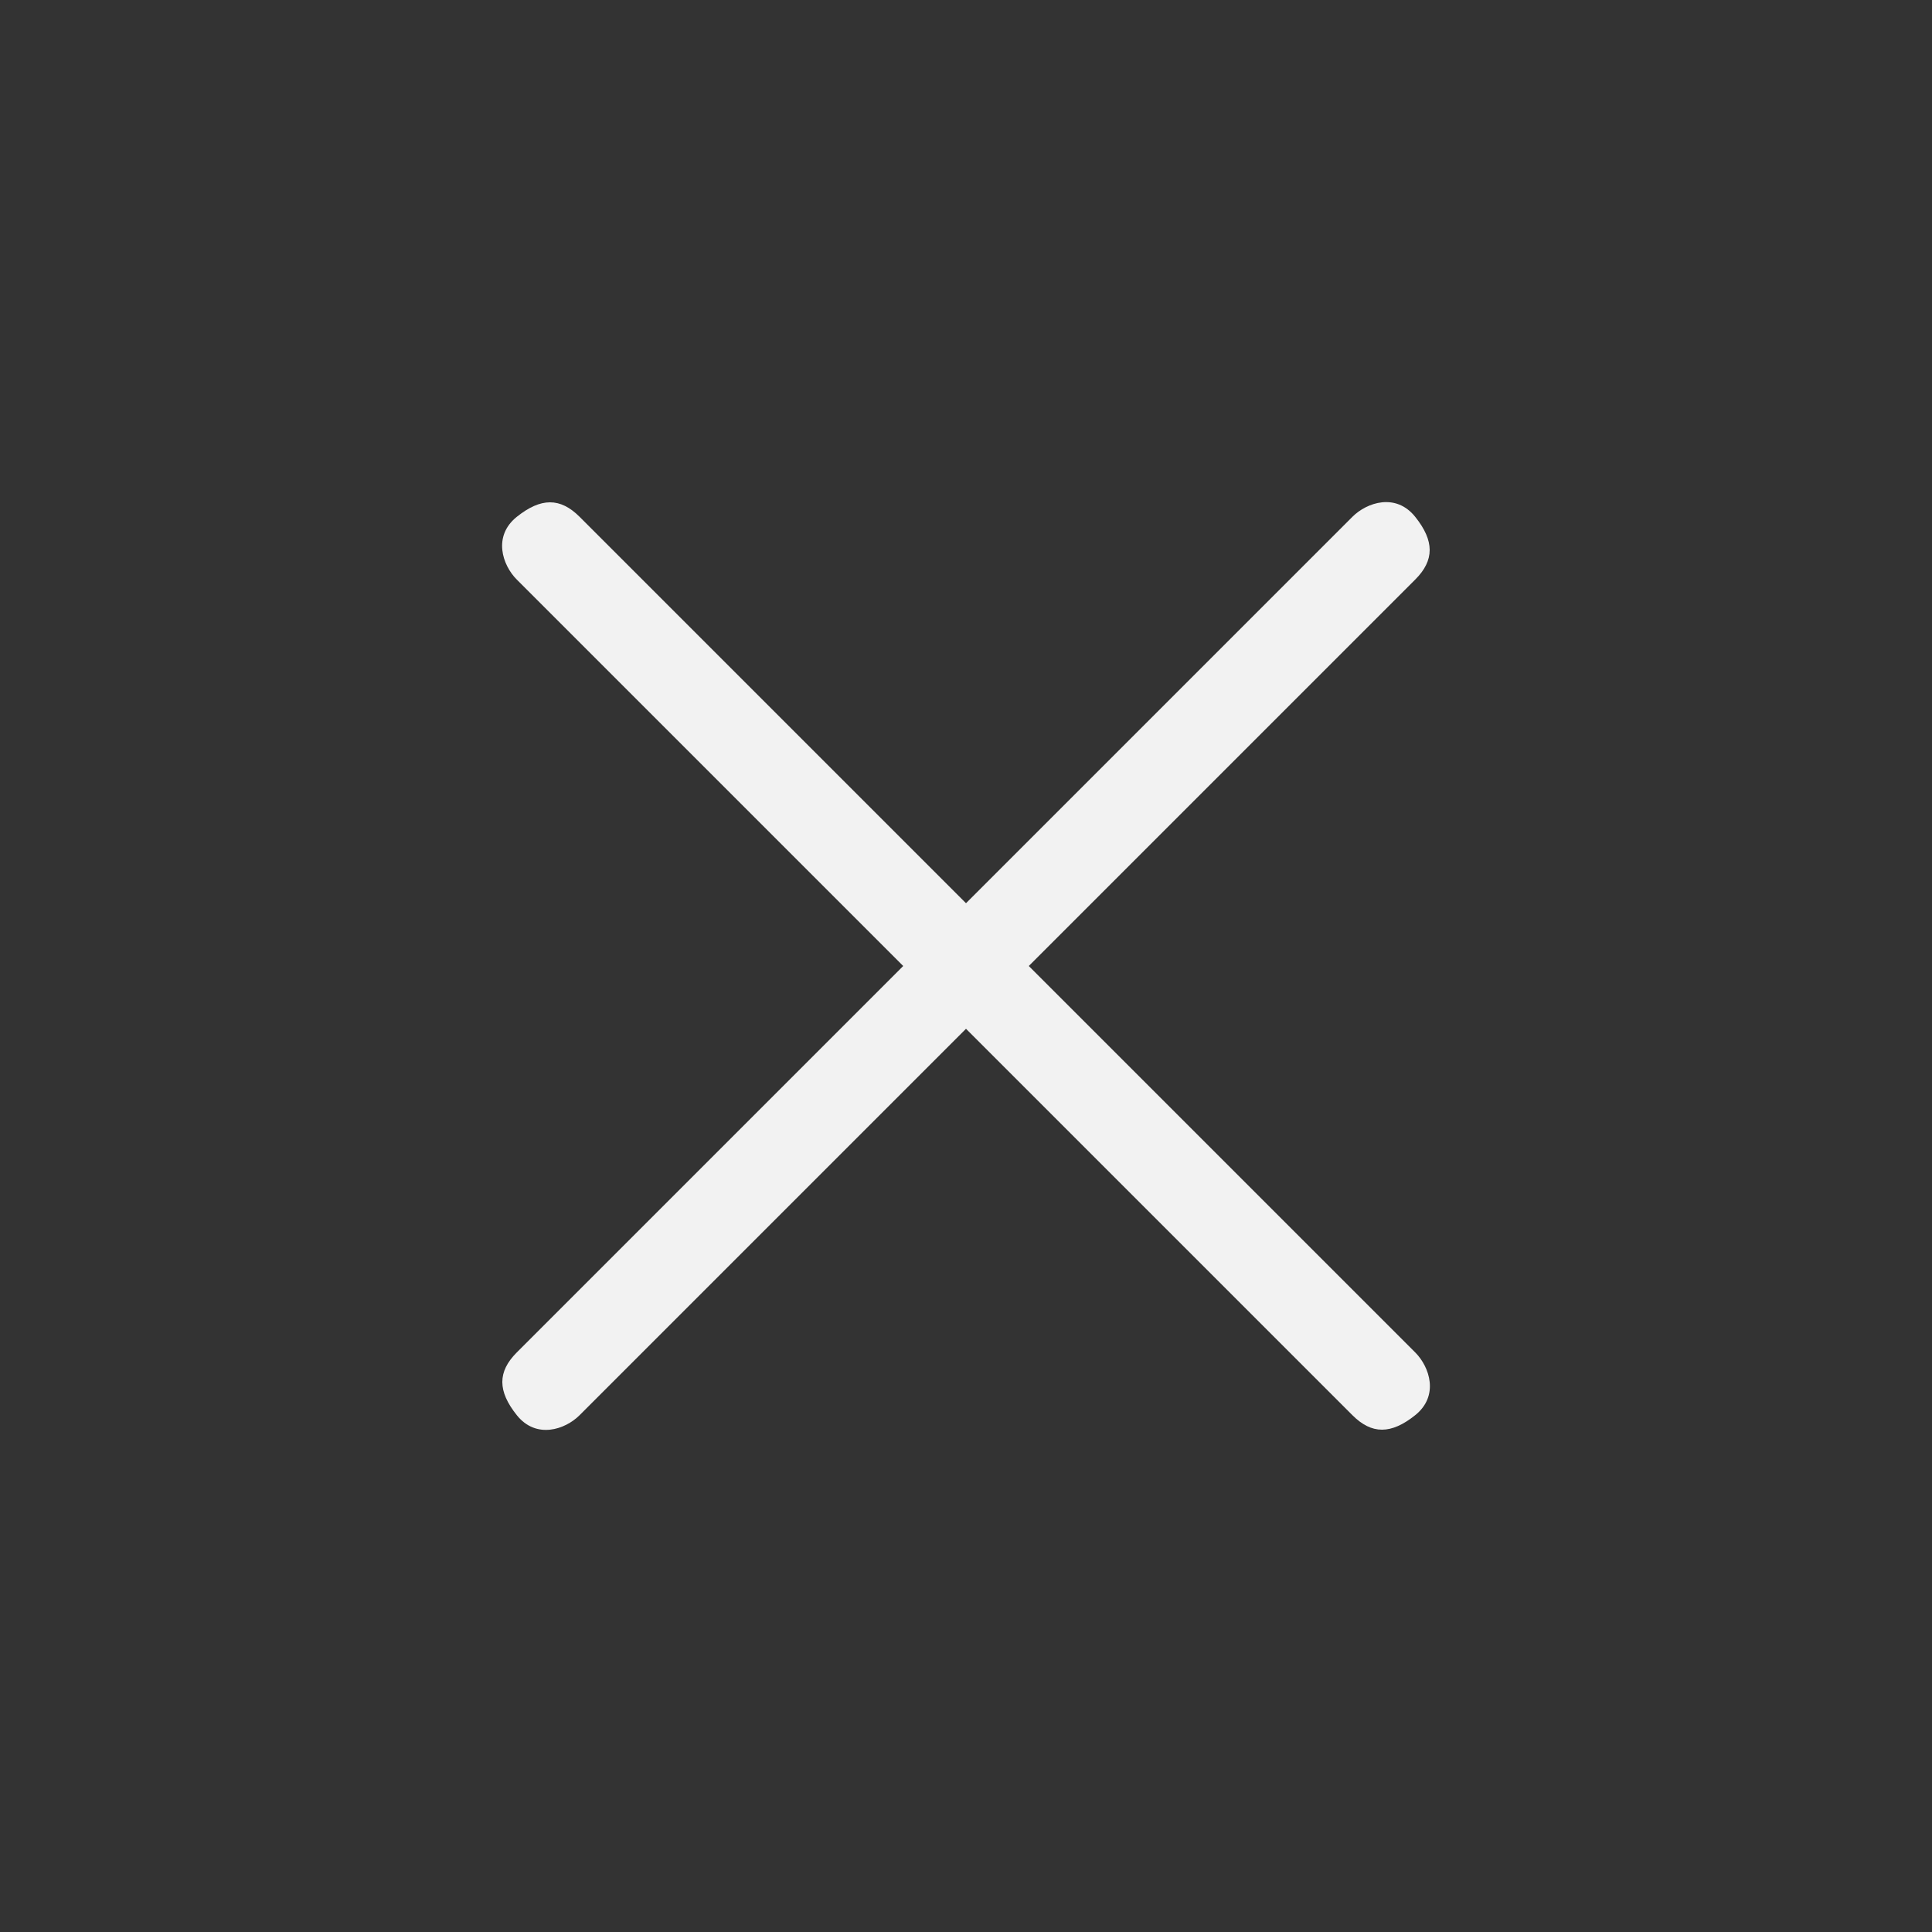
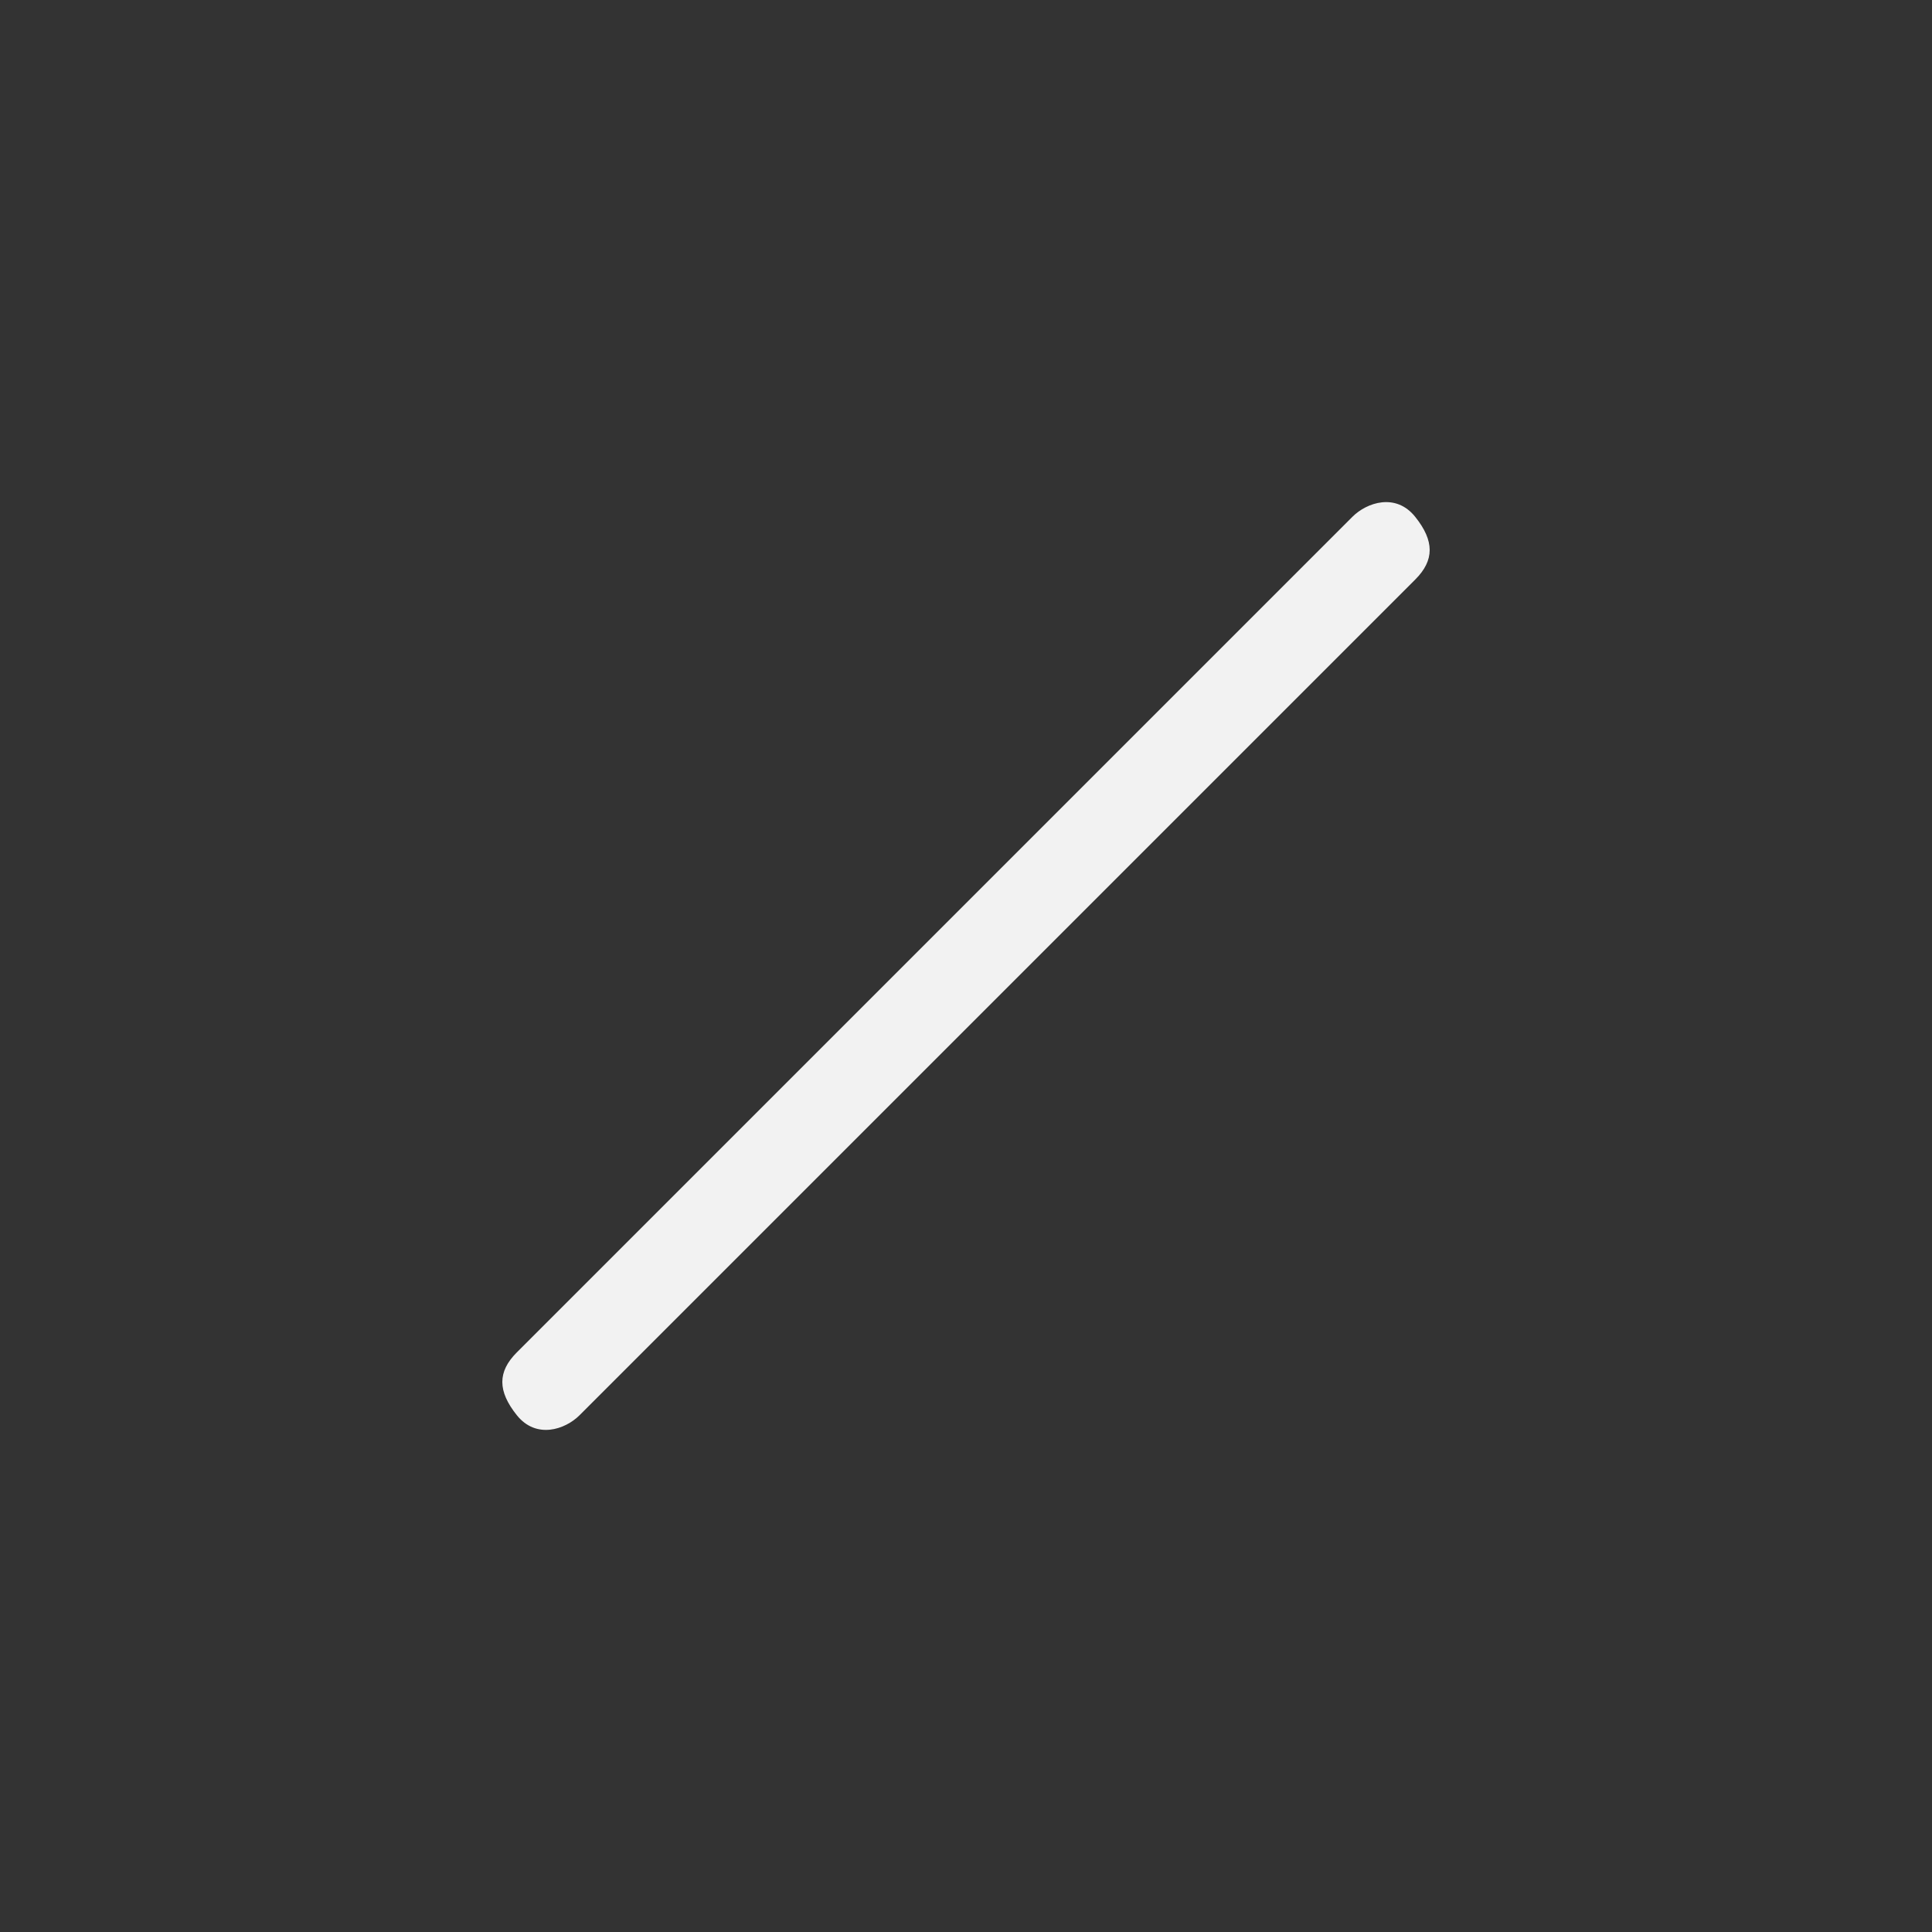
<svg xmlns="http://www.w3.org/2000/svg" id="Layer_1" width="40" height="40" version="1.1" viewBox="0 0 40 40">
  <rect x="0" y="0" width="40" height="40" fill="#333333" stroke="none" />
  <defs>
    <style>
      .st0 {
        fill: #f2f2f2;
      }
    </style>
  </defs>
  <path class="st0" d="M12,29.3L29.3,12c.4-.4.4-.8,0-1.3s-1-.3-1.3,0L10.7,28c-.4.4-.4.8,0,1.3s1,.3,1.3,0Z" />
-   <path class="st0" d="M10.7,12l17.3,17.3c.4.4.8.4,1.3,0s.3-1,0-1.3L12,10.7c-.4-.4-.8-.4-1.3,0s-.3,1,0,1.3Z" />
</svg>